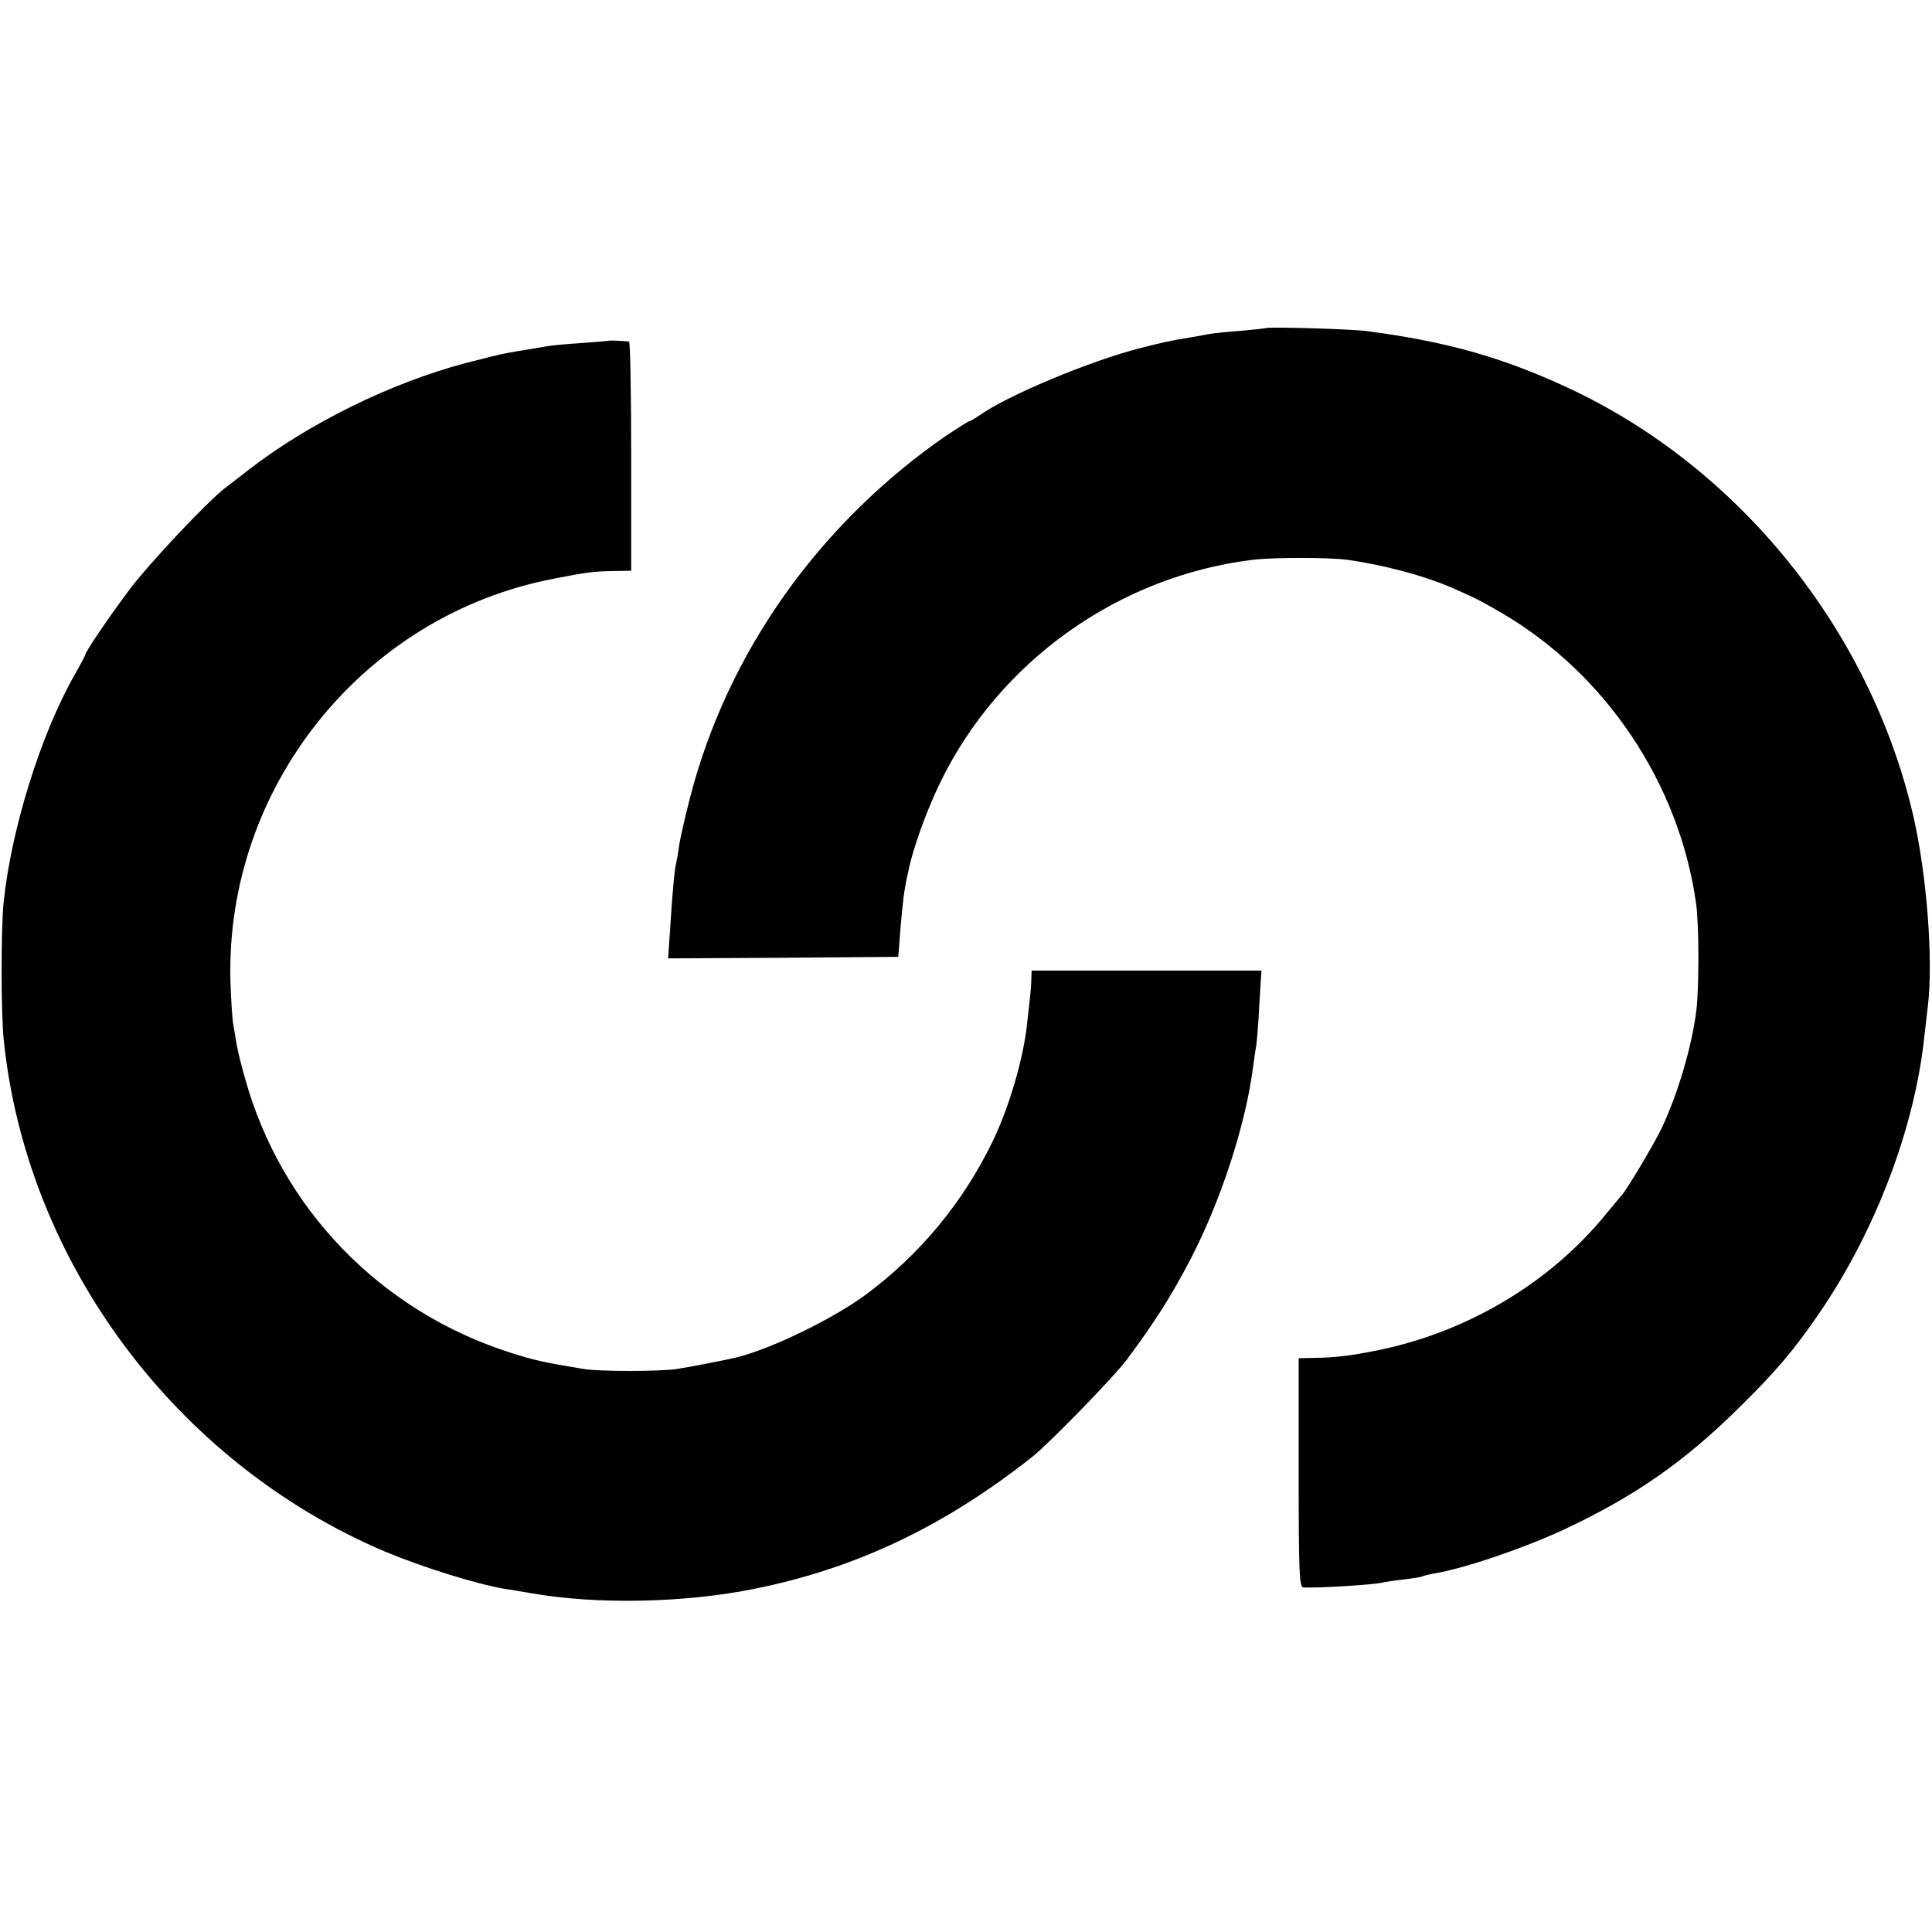
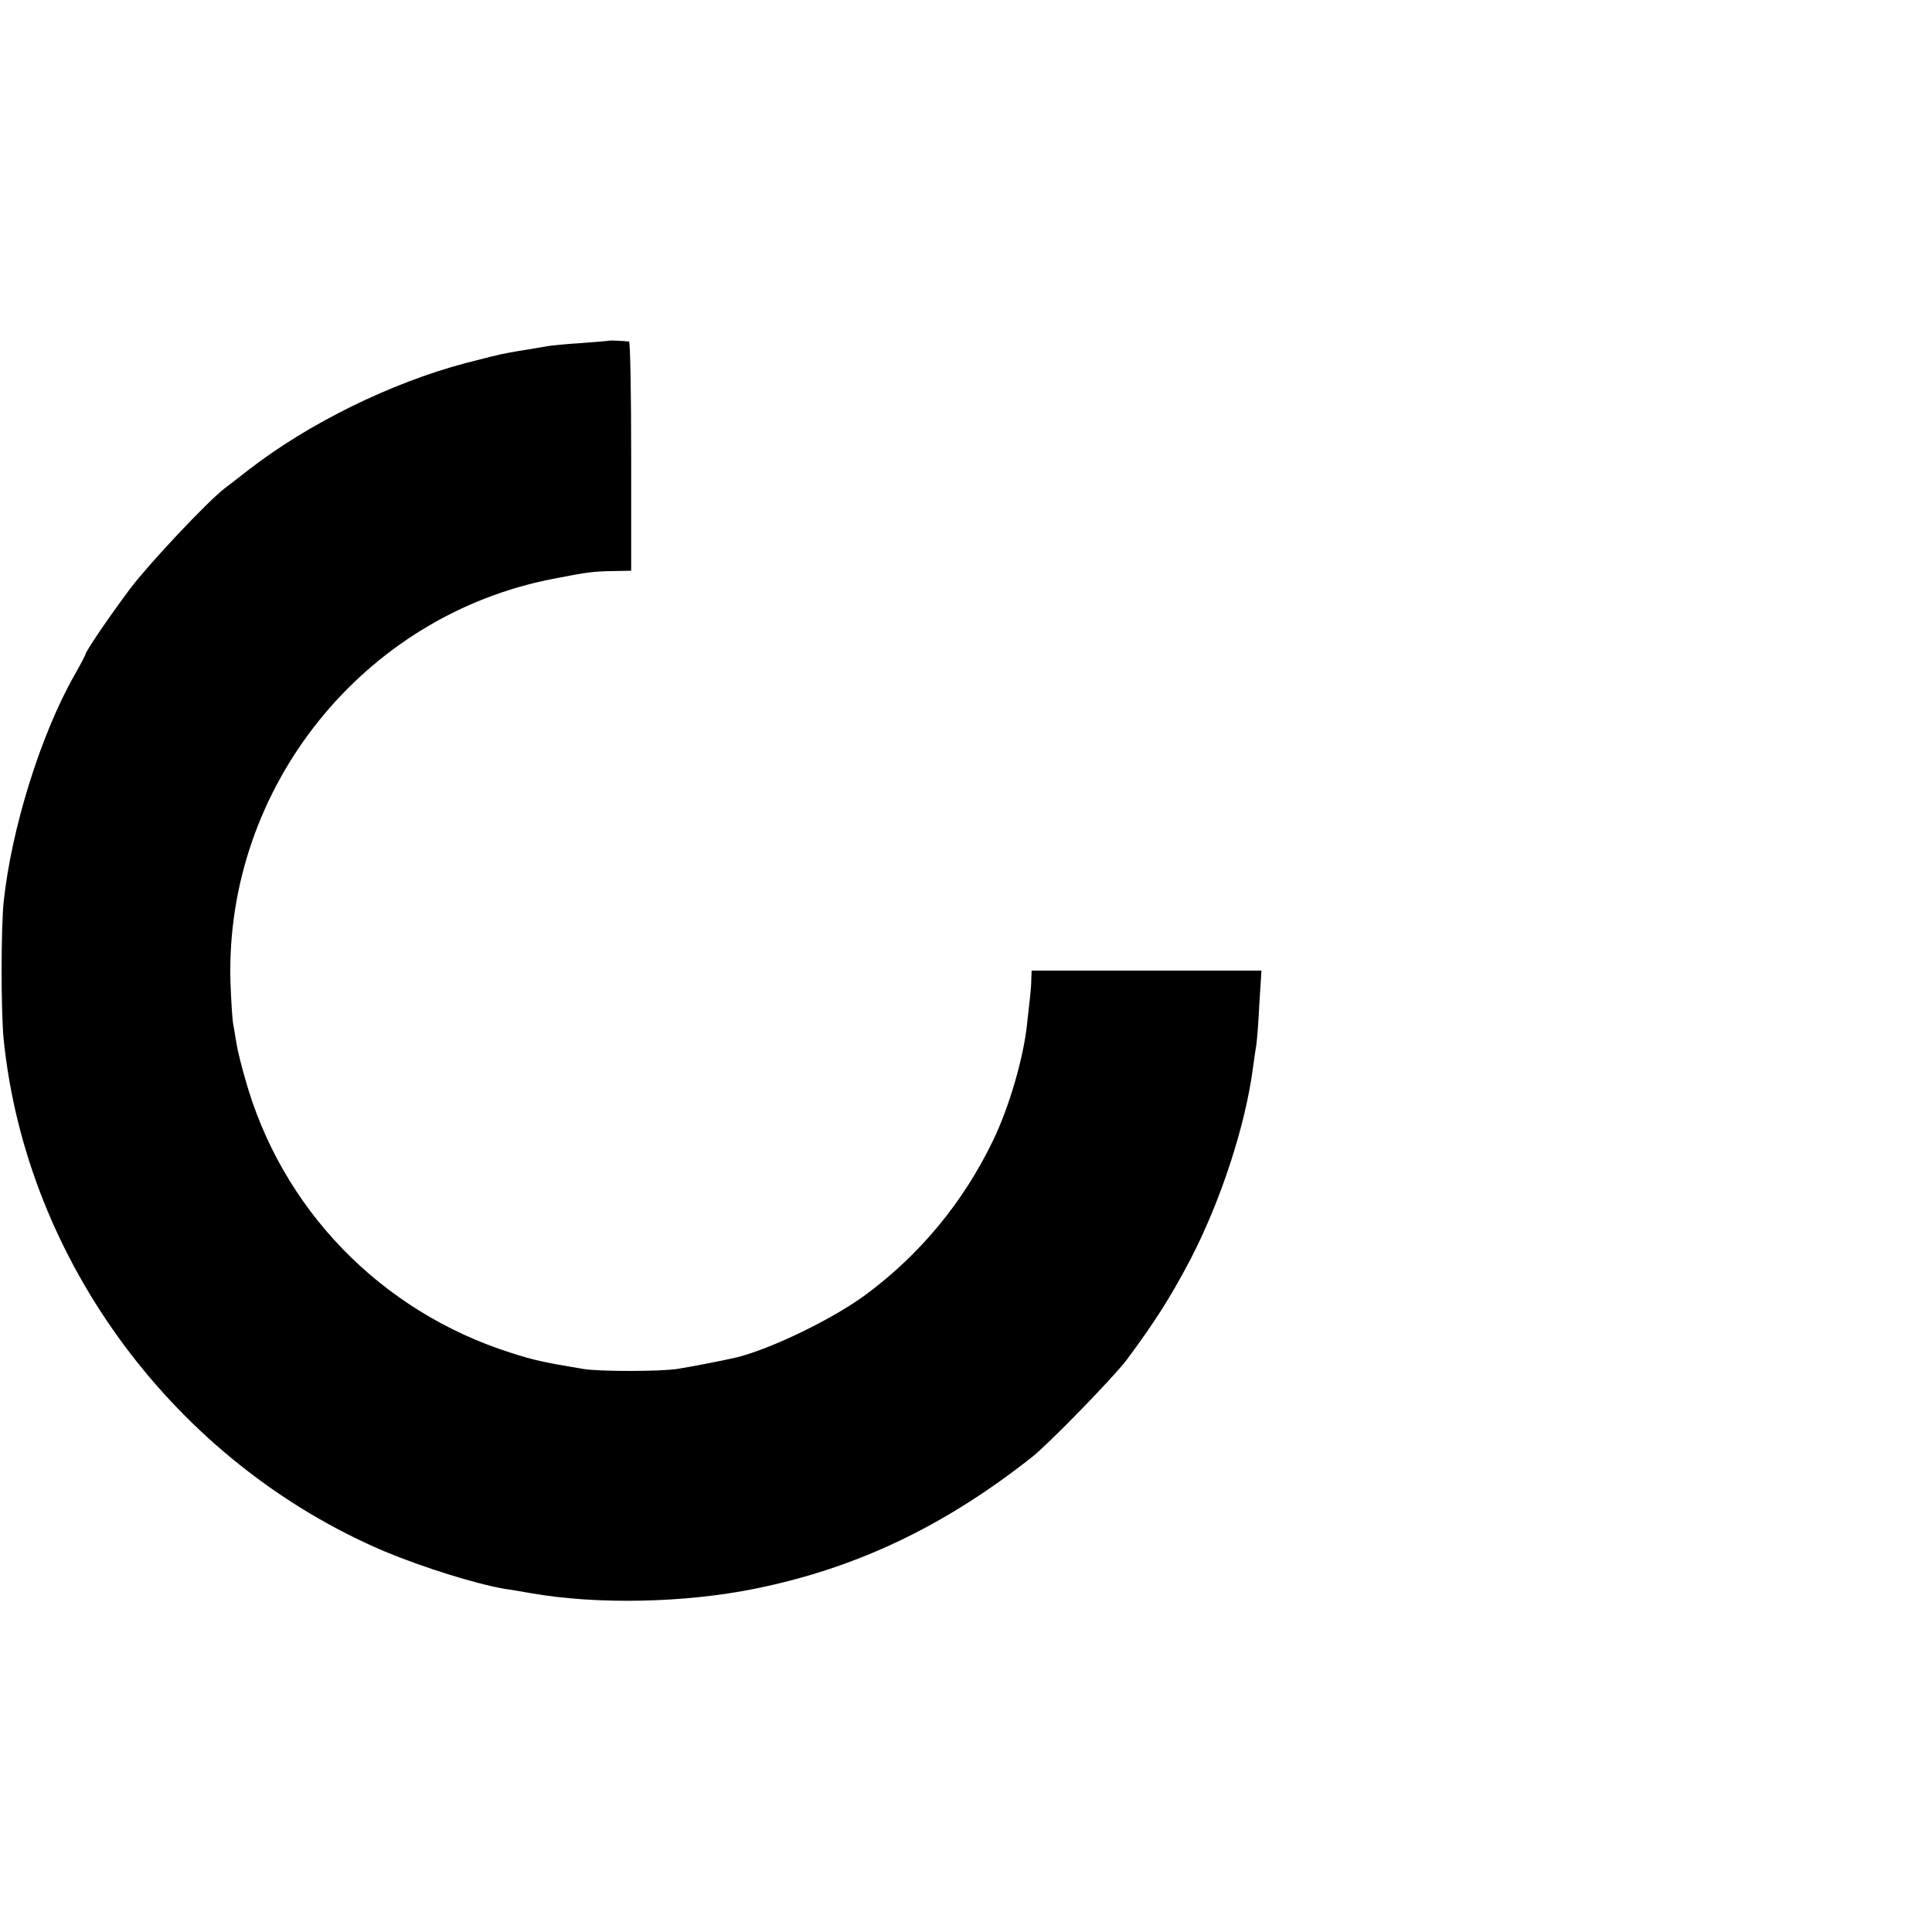
<svg xmlns="http://www.w3.org/2000/svg" version="1.0" width="633pt" height="633pt" viewBox="0 0 633 633" preserveAspectRatio="xMidYMid meet">
  <g transform="translate(0,633) scale(0.1,-0.1)" fill="#000000" stroke="none">
-     <path d="M4148 5255 c-2 -1 -39 -5 -83 -9 -44 -3 -90 -8 -101 -10 -12 -2 -37 -7 -55 -10 -74 -12 -97 -17 -171 -36 -166 -42 -438 -156 -529 -221 -15 -10 -30 -19 -33 -19 -3 0 -36 -21 -74 -46 -419 -289 -719 -713 -841 -1187 -16 -61 -32 -132 -36 -157 -3 -25 -8 -52 -10 -60 -5 -18 -13 -106 -20 -223 l-6 -87 377 2 377 3 3 35 c5 78 14 166 19 190 2 14 7 39 11 55 14 72 59 197 104 290 193 398 584 677 1025 731 69 8 247 8 308 0 122 -17 253 -52 347 -93 71 -31 87 -39 158 -80 343 -200 584 -560 639 -953 10 -69 10 -277 1 -350 -15 -120 -60 -271 -113 -385 -25 -52 -119 -211 -135 -225 -3 -3 -25 -30 -50 -60 -183 -224 -454 -385 -746 -444 -89 -18 -137 -24 -209 -25 l-50 -1 0 -375 c0 -326 2 -375 15 -376 45 -3 235 9 260 16 8 2 40 7 70 10 30 4 57 8 60 10 4 2 22 7 41 10 100 17 293 83 424 144 232 109 393 221 575 401 121 119 180 189 265 314 182 268 309 604 340 901 4 33 9 76 11 95 19 152 -3 436 -48 630 -142 608 -572 1140 -1132 1400 -213 99 -397 151 -656 185 -48 7 -327 15 -332 10z" />
-     <path d="M1997 5214 c-1 -1 -42 -4 -92 -8 -49 -3 -99 -8 -110 -10 -11 -2 -40 -7 -65 -11 -25 -4 -56 -9 -70 -12 -14 -2 -75 -17 -136 -33 -244 -65 -511 -196 -709 -349 -32 -25 -68 -53 -79 -61 -58 -45 -246 -245 -309 -328 -69 -92 -147 -207 -147 -216 0 -2 -16 -33 -36 -68 -111 -195 -207 -505 -232 -743 -9 -90 -9 -359 0 -450 74 -729 564 -1387 1248 -1678 125 -52 296 -106 395 -123 17 -2 55 -9 85 -14 217 -38 504 -32 735 15 330 67 617 203 905 430 54 42 269 263 311 319 93 125 145 207 210 331 98 189 179 435 204 625 4 30 9 64 11 75 2 11 7 71 10 133 l7 112 -377 0 -376 0 -1 -27 c0 -16 -2 -41 -4 -58 -2 -16 -6 -57 -10 -90 -11 -109 -58 -271 -111 -381 -97 -202 -240 -375 -419 -507 -106 -78 -305 -175 -420 -204 -37 -9 -150 -31 -195 -38 -55 -9 -262 -9 -310 0 -127 21 -163 29 -234 52 -428 135 -756 473 -874 903 -12 41 -24 91 -27 110 -3 19 -8 49 -11 65 -3 17 -7 80 -9 140 -17 636 436 1200 1060 1319 111 22 132 24 197 25 l56 1 0 375 c0 206 -3 375 -7 376 -19 2 -62 4 -64 3z" />
+     <path d="M1997 5214 c-1 -1 -42 -4 -92 -8 -49 -3 -99 -8 -110 -10 -11 -2 -40 -7 -65 -11 -25 -4 -56 -9 -70 -12 -14 -2 -75 -17 -136 -33 -244 -65 -511 -196 -709 -349 -32 -25 -68 -53 -79 -61 -58 -45 -246 -245 -309 -328 -69 -92 -147 -207 -147 -216 0 -2 -16 -33 -36 -68 -111 -195 -207 -505 -232 -743 -9 -90 -9 -359 0 -450 74 -729 564 -1387 1248 -1678 125 -52 296 -106 395 -123 17 -2 55 -9 85 -14 217 -38 504 -32 735 15 330 67 617 203 905 430 54 42 269 263 311 319 93 125 145 207 210 331 98 189 179 435 204 625 4 30 9 64 11 75 2 11 7 71 10 133 l7 112 -377 0 -376 0 -1 -27 c0 -16 -2 -41 -4 -58 -2 -16 -6 -57 -10 -90 -11 -109 -58 -271 -111 -381 -97 -202 -240 -375 -419 -507 -106 -78 -305 -175 -420 -204 -37 -9 -150 -31 -195 -38 -55 -9 -262 -9 -310 0 -127 21 -163 29 -234 52 -428 135 -756 473 -874 903 -12 41 -24 91 -27 110 -3 19 -8 49 -11 65 -3 17 -7 80 -9 140 -17 636 436 1200 1060 1319 111 22 132 24 197 25 l56 1 0 375 c0 206 -3 375 -7 376 -19 2 -62 4 -64 3" />
  </g>
</svg>